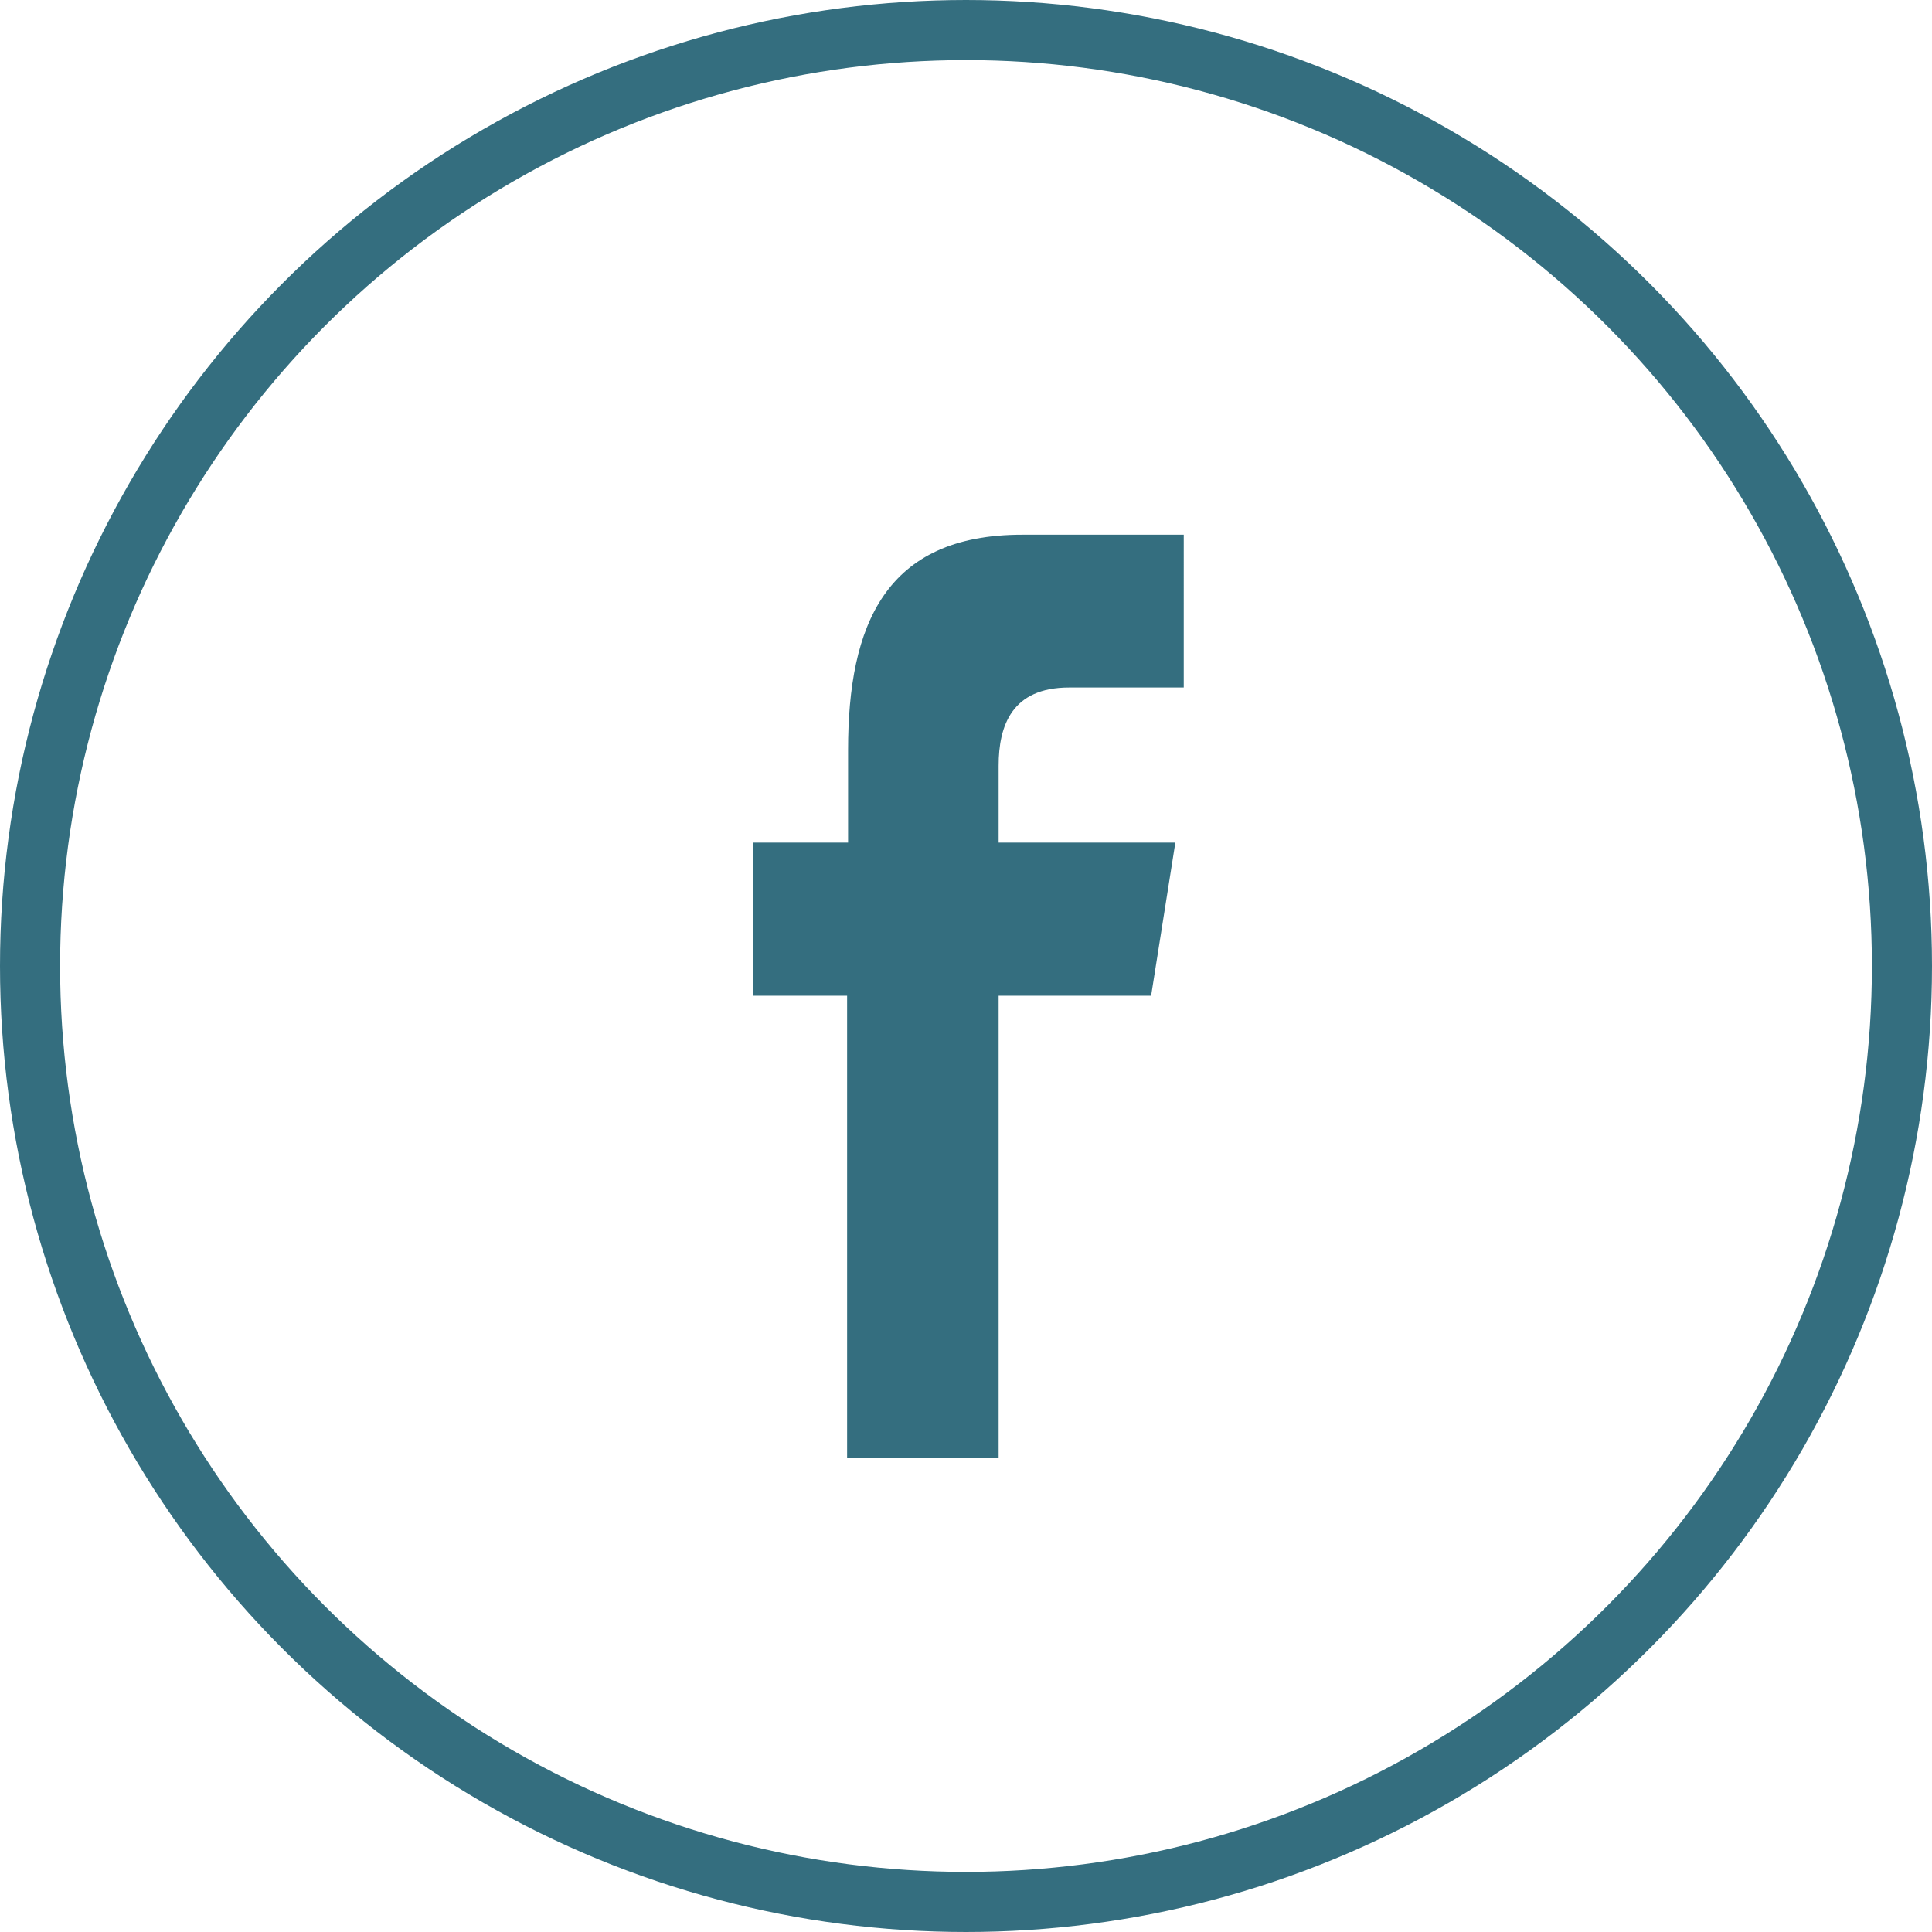
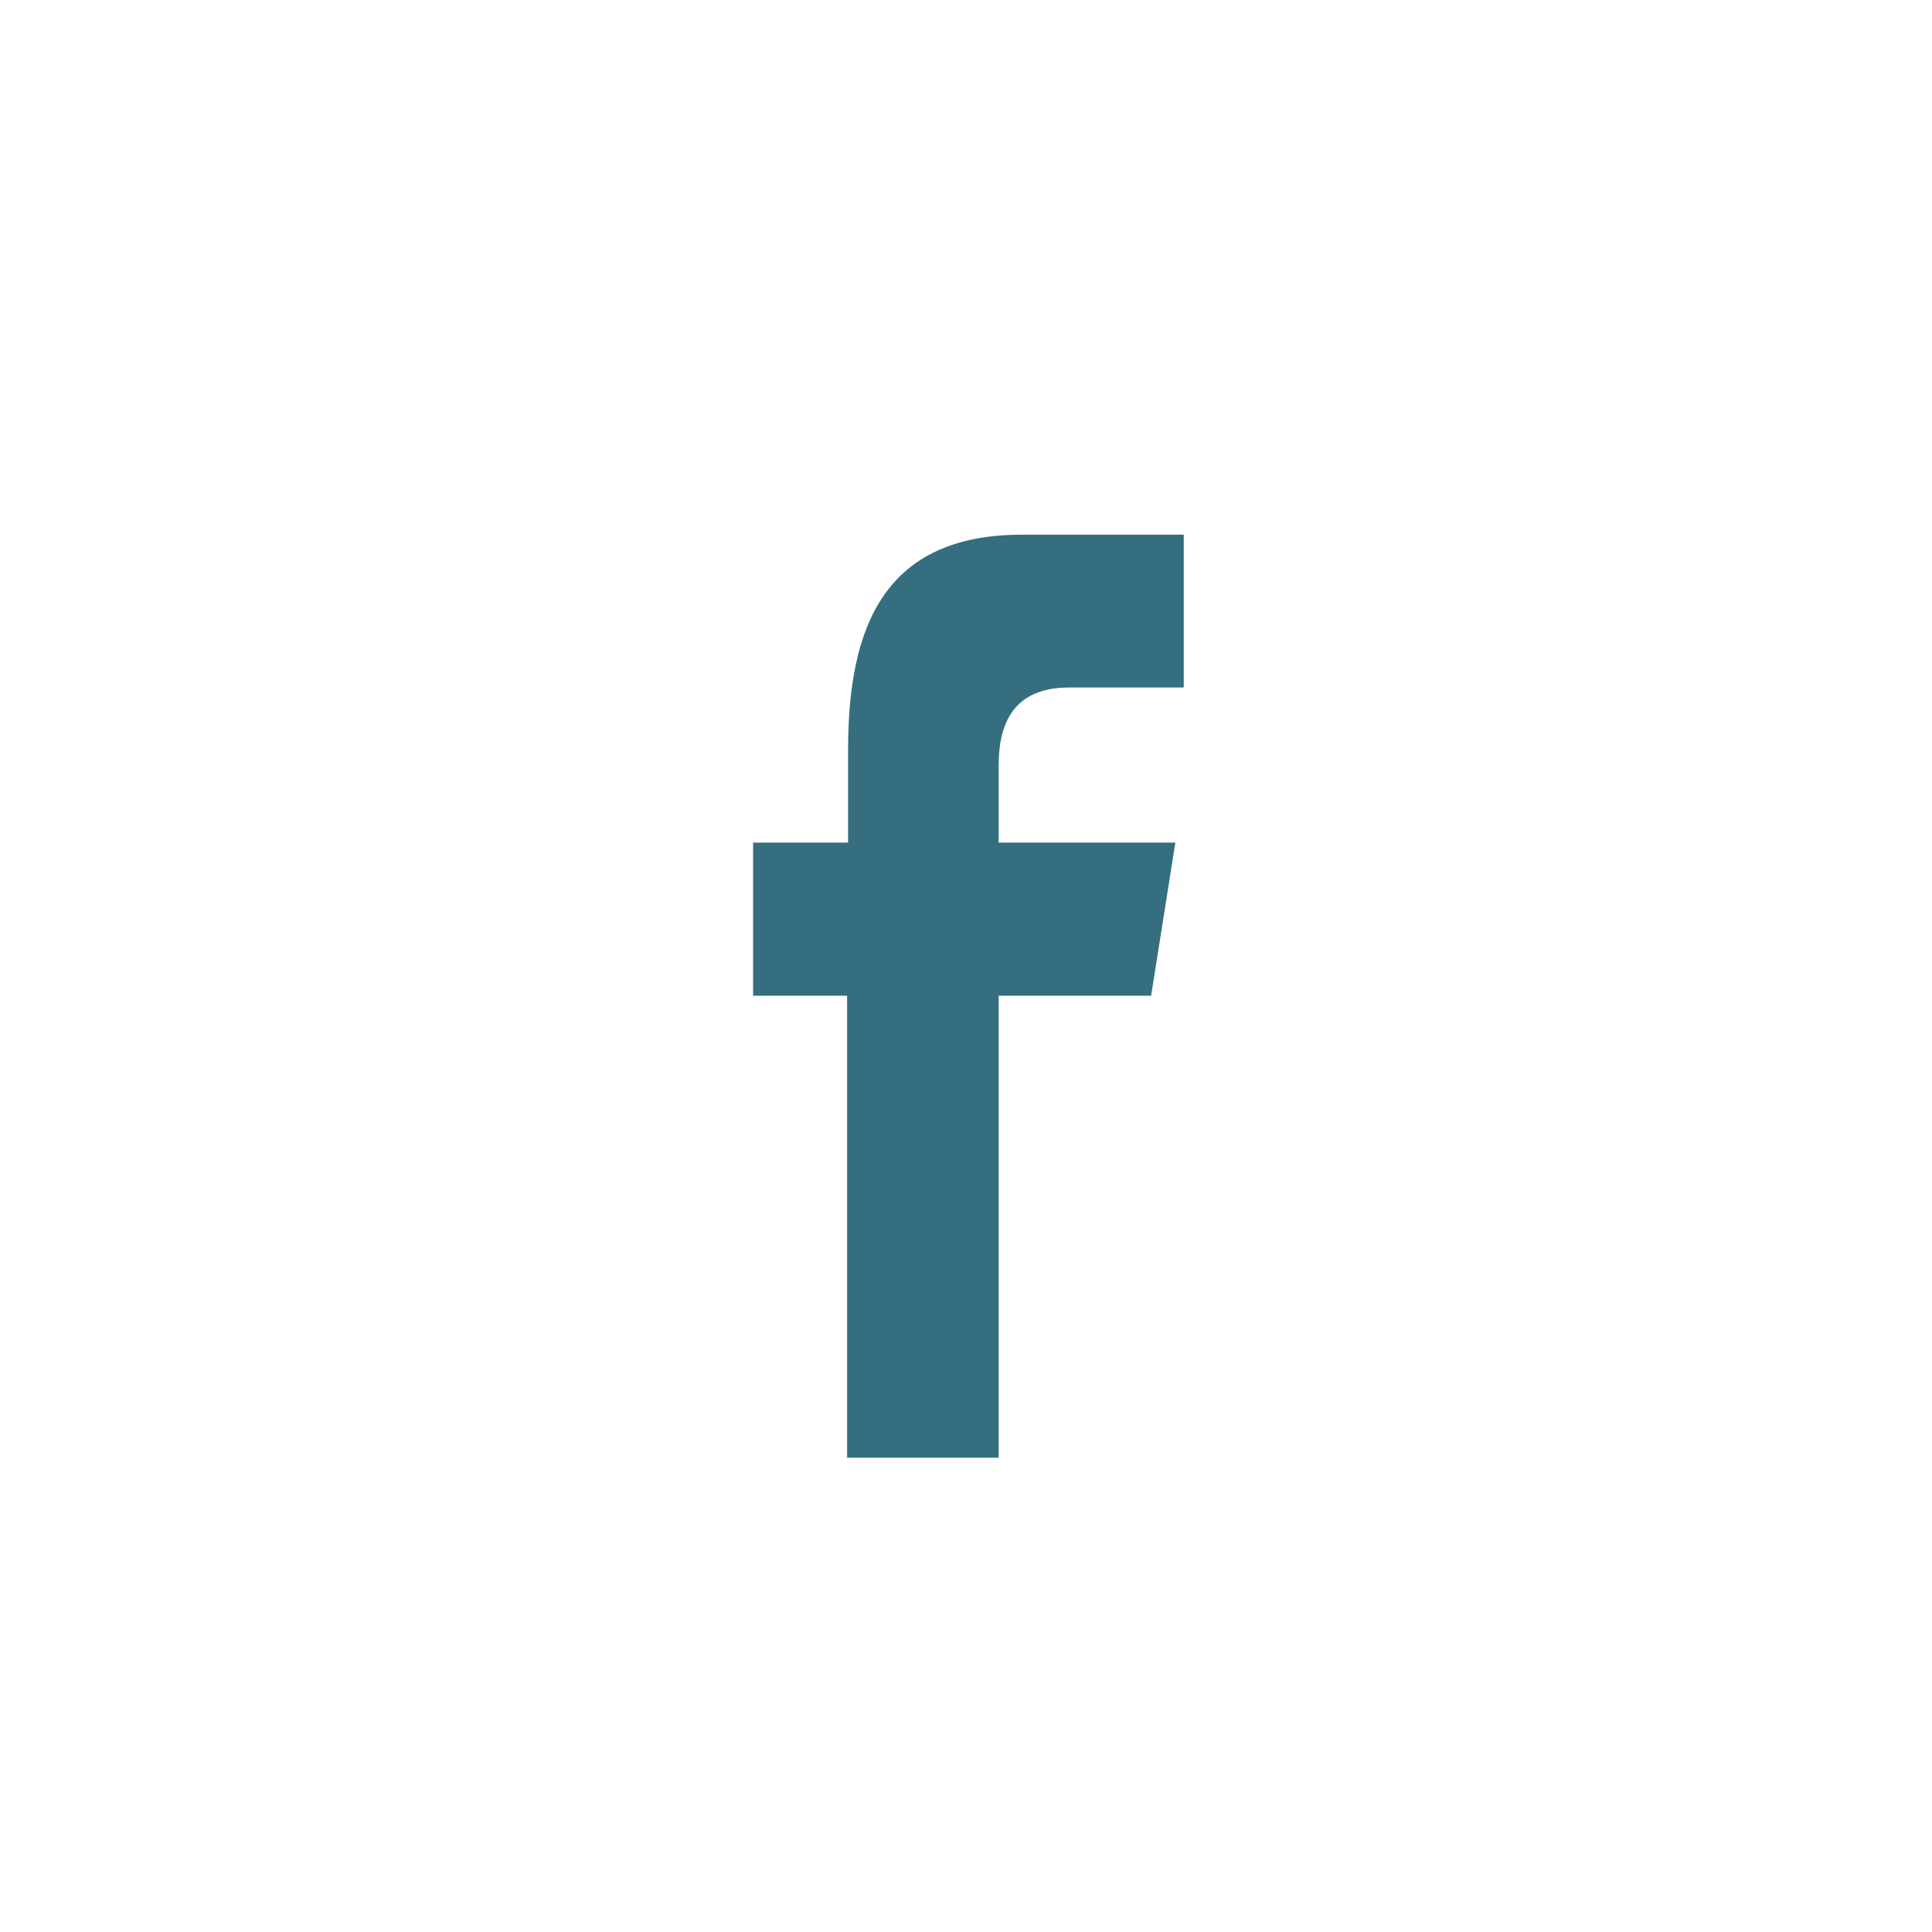
<svg xmlns="http://www.w3.org/2000/svg" viewBox="0 0 59.8 59.8">
  <defs>
    <style>.cls-1{fill:none;stroke:#346e7f;stroke-miterlimit:10;stroke-width:1.86px;}.cls-2{fill:#346e7f;fill-rule:evenodd;}</style>
  </defs>
  <g id="Layer_2" data-name="Layer 2">
    <g id="Layer_2-2" data-name="Layer 2">
-       <circle class="cls-1" cx="29.9" cy="29.9" r="28.97" />
      <path class="cls-2" d="M30.91,45.12V30.82h4.72l.75-4.74H30.91V23.7c0-1.24.41-2.42,2.18-2.42h3.55V16.55h-5c-4.24,0-5.39,2.8-5.39,6.66v2.87H23.31v4.74h2.91v14.3Z" />
    </g>
  </g>
</svg>